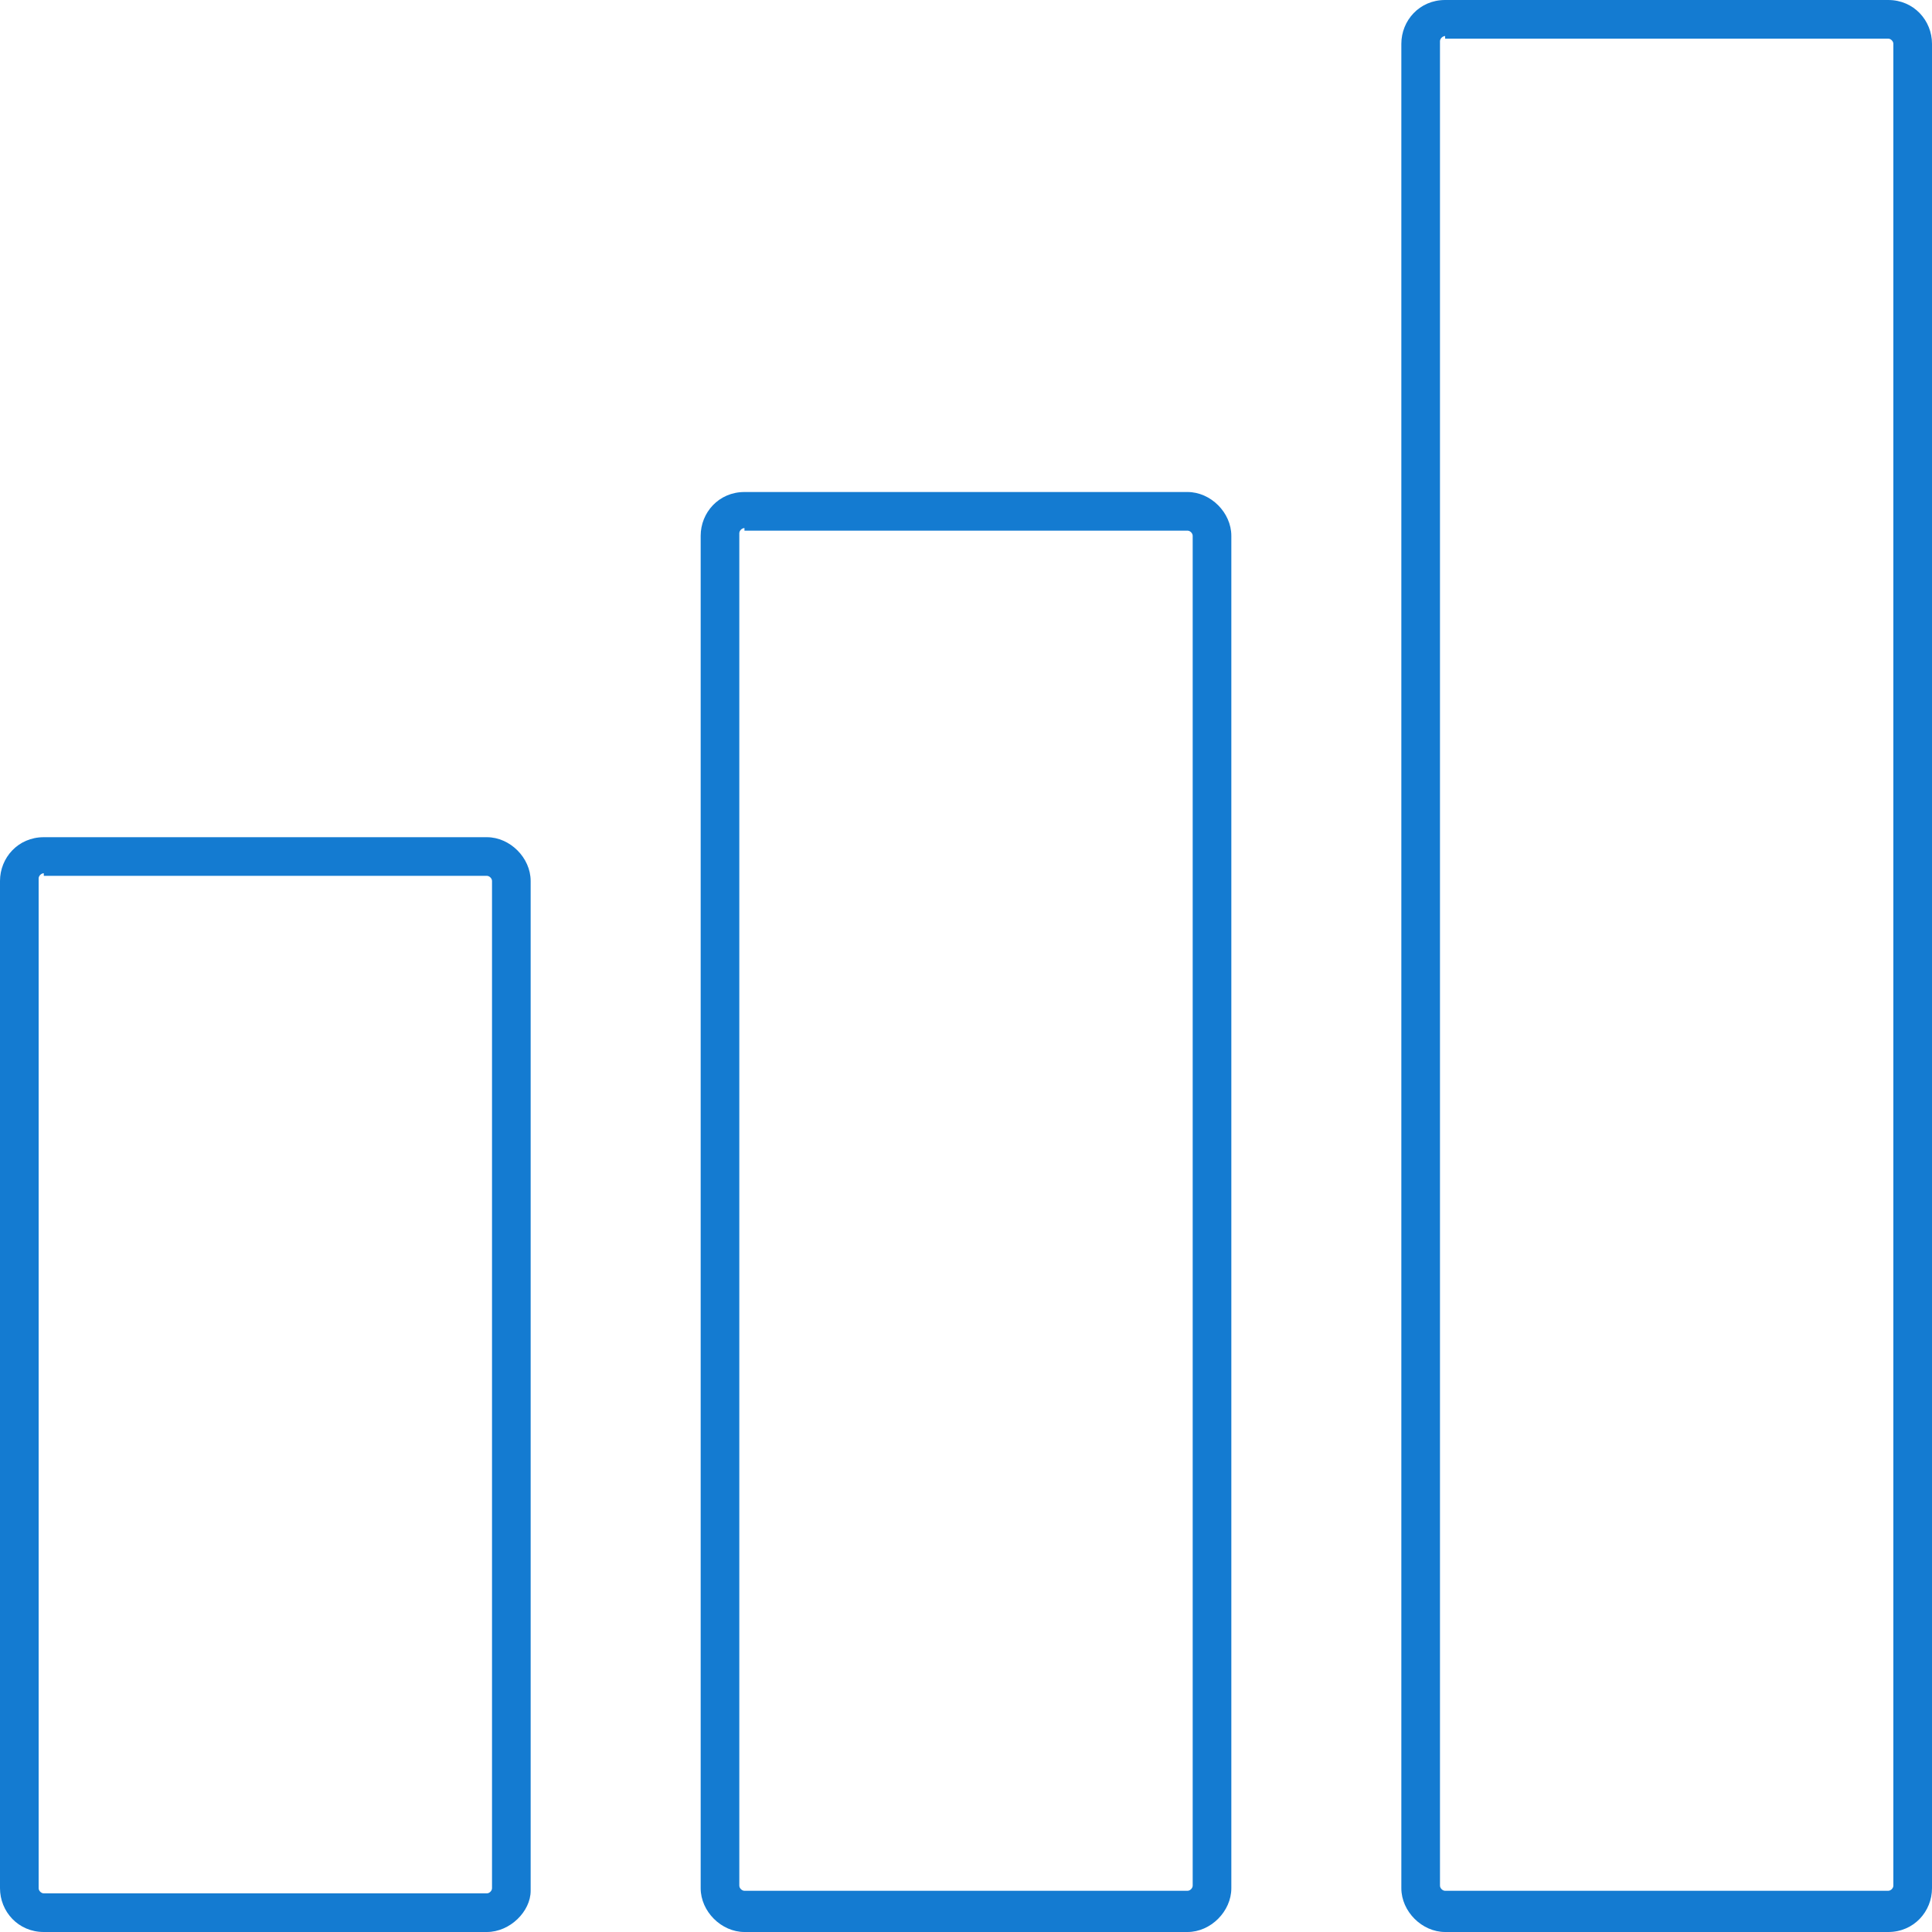
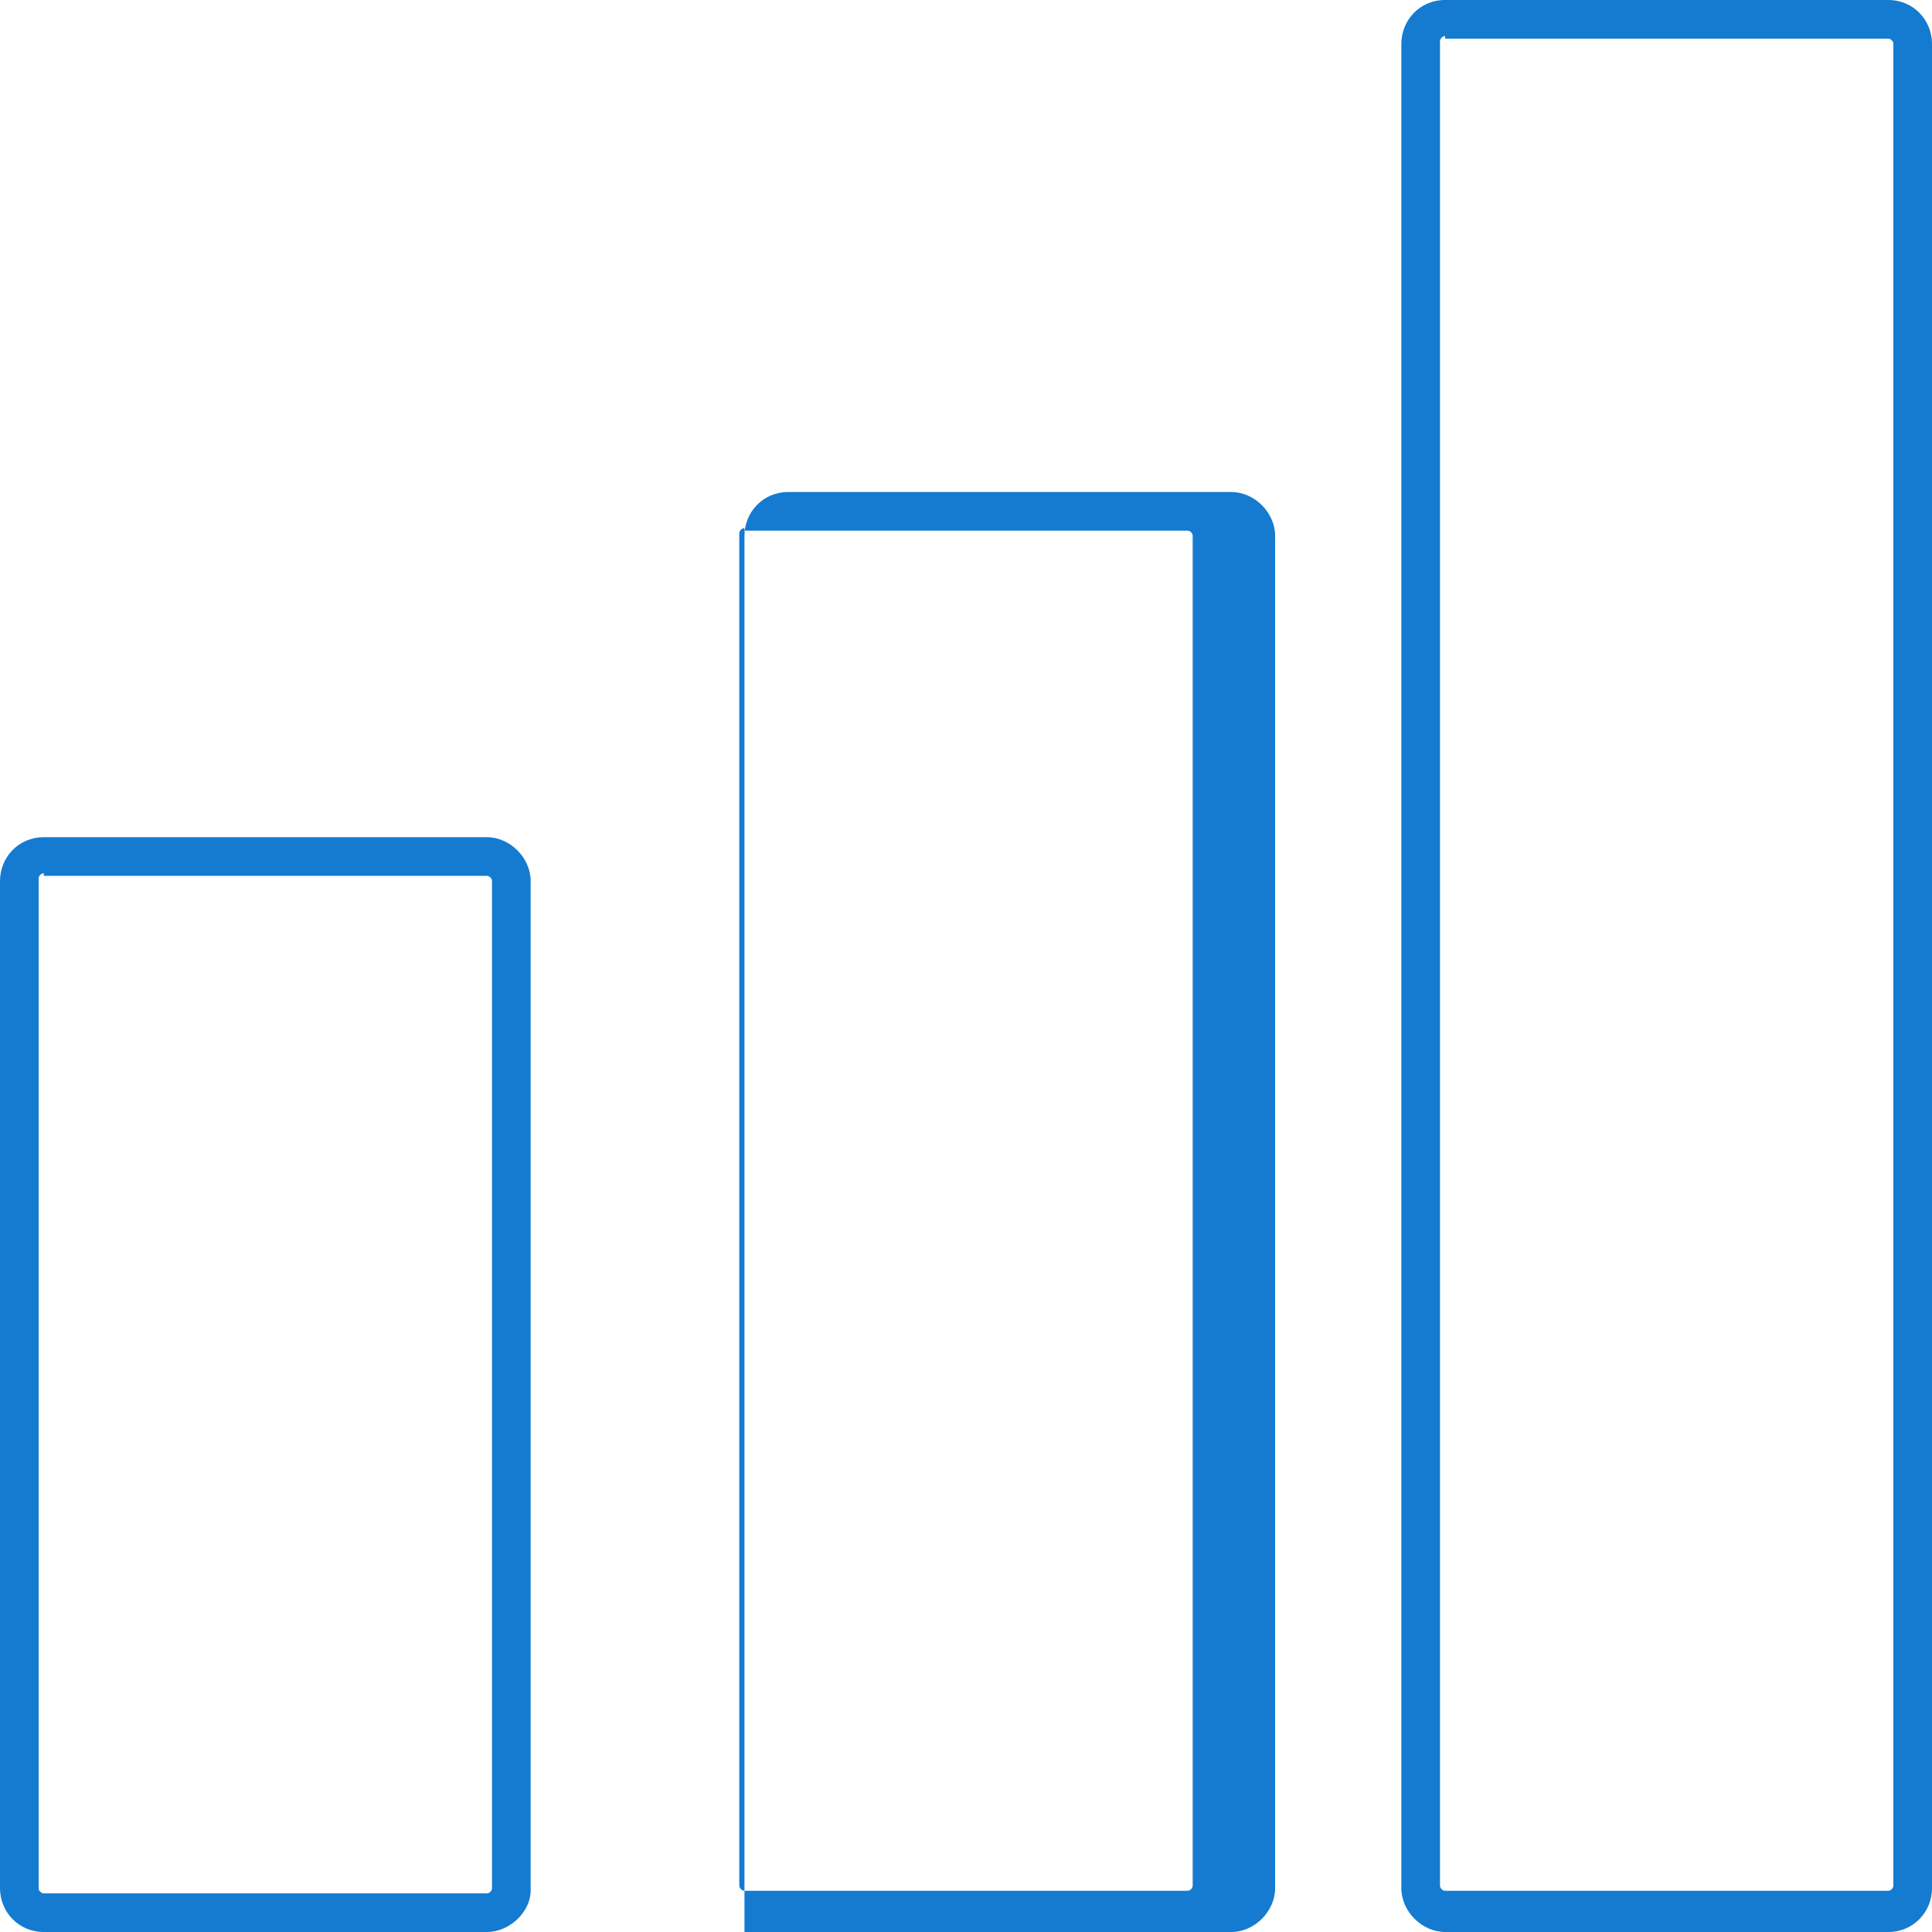
<svg xmlns="http://www.w3.org/2000/svg" id="Layer_2" data-name="Layer 2" viewBox="0 0 75 75">
  <defs>
    <style>
      .cls-1 {
        fill: #147bd1;
        stroke-width: 0px;
      }
    </style>
  </defs>
  <g id="Layer_1-2" data-name="Layer 1">
-     <path class="cls-1" d="M73.3,75h-17.2c-.9,0-1.7-.8-1.7-1.7V1.7c0-.9.7-1.7,1.7-1.7h17.2c1,0,1.7.8,1.7,1.7v71.6c0,.9-.7,1.7-1.7,1.7ZM56.1,1.4c-.1,0-.2.1-.2.2v71.6c0,.1.1.2.2.2h17.2c.1,0,.2-.1.2-.2V1.7c0-.1-.1-.2-.2-.2h-17.2v-.1ZM46.1,75h-17.2c-.9,0-1.7-.8-1.7-1.7V20.8c0-.9.7-1.7,1.7-1.7h17.2c.9,0,1.7.8,1.7,1.7v52.5c0,.9-.8,1.7-1.7,1.7ZM28.9,20.5c-.1,0-.2.1-.2.2v52.5c0,.1.1.2.2.2h17.2c.1,0,.2-.1.2-.2V20.8c0-.1-.1-.2-.2-.2h-17.2v-.1ZM18.9,75H1.7c-1,0-1.7-.8-1.7-1.7v-39.1c0-.9.7-1.7,1.7-1.7h17.2c.9,0,1.7.8,1.7,1.7v39.2c0,.8-.8,1.6-1.7,1.6ZM1.7,33.9c-.1,0-.2.1-.2.2v39.2c0,.1.1.2.2.2h17.2c.1,0,.2-.1.2-.2v-39.1c0-.1-.1-.2-.2-.2H1.7v-.1Z" />
+     <path class="cls-1" d="M73.3,75h-17.2c-.9,0-1.7-.8-1.7-1.7V1.7c0-.9.7-1.7,1.7-1.7h17.2c1,0,1.7.8,1.7,1.7v71.6c0,.9-.7,1.7-1.7,1.7ZM56.1,1.4c-.1,0-.2.1-.2.2v71.6c0,.1.1.2.2.2h17.2c.1,0,.2-.1.2-.2V1.7c0-.1-.1-.2-.2-.2h-17.2v-.1ZM46.1,75h-17.2V20.8c0-.9.7-1.7,1.7-1.7h17.2c.9,0,1.7.8,1.7,1.7v52.5c0,.9-.8,1.7-1.7,1.7ZM28.9,20.5c-.1,0-.2.1-.2.2v52.5c0,.1.1.2.2.2h17.2c.1,0,.2-.1.2-.2V20.8c0-.1-.1-.2-.2-.2h-17.2v-.1ZM18.9,75H1.7c-1,0-1.7-.8-1.7-1.7v-39.1c0-.9.7-1.7,1.7-1.7h17.2c.9,0,1.7.8,1.7,1.7v39.2c0,.8-.8,1.6-1.7,1.6ZM1.7,33.9c-.1,0-.2.1-.2.2v39.2c0,.1.1.2.2.2h17.2c.1,0,.2-.1.2-.2v-39.1c0-.1-.1-.2-.2-.2H1.7v-.1Z" />
  </g>
</svg>